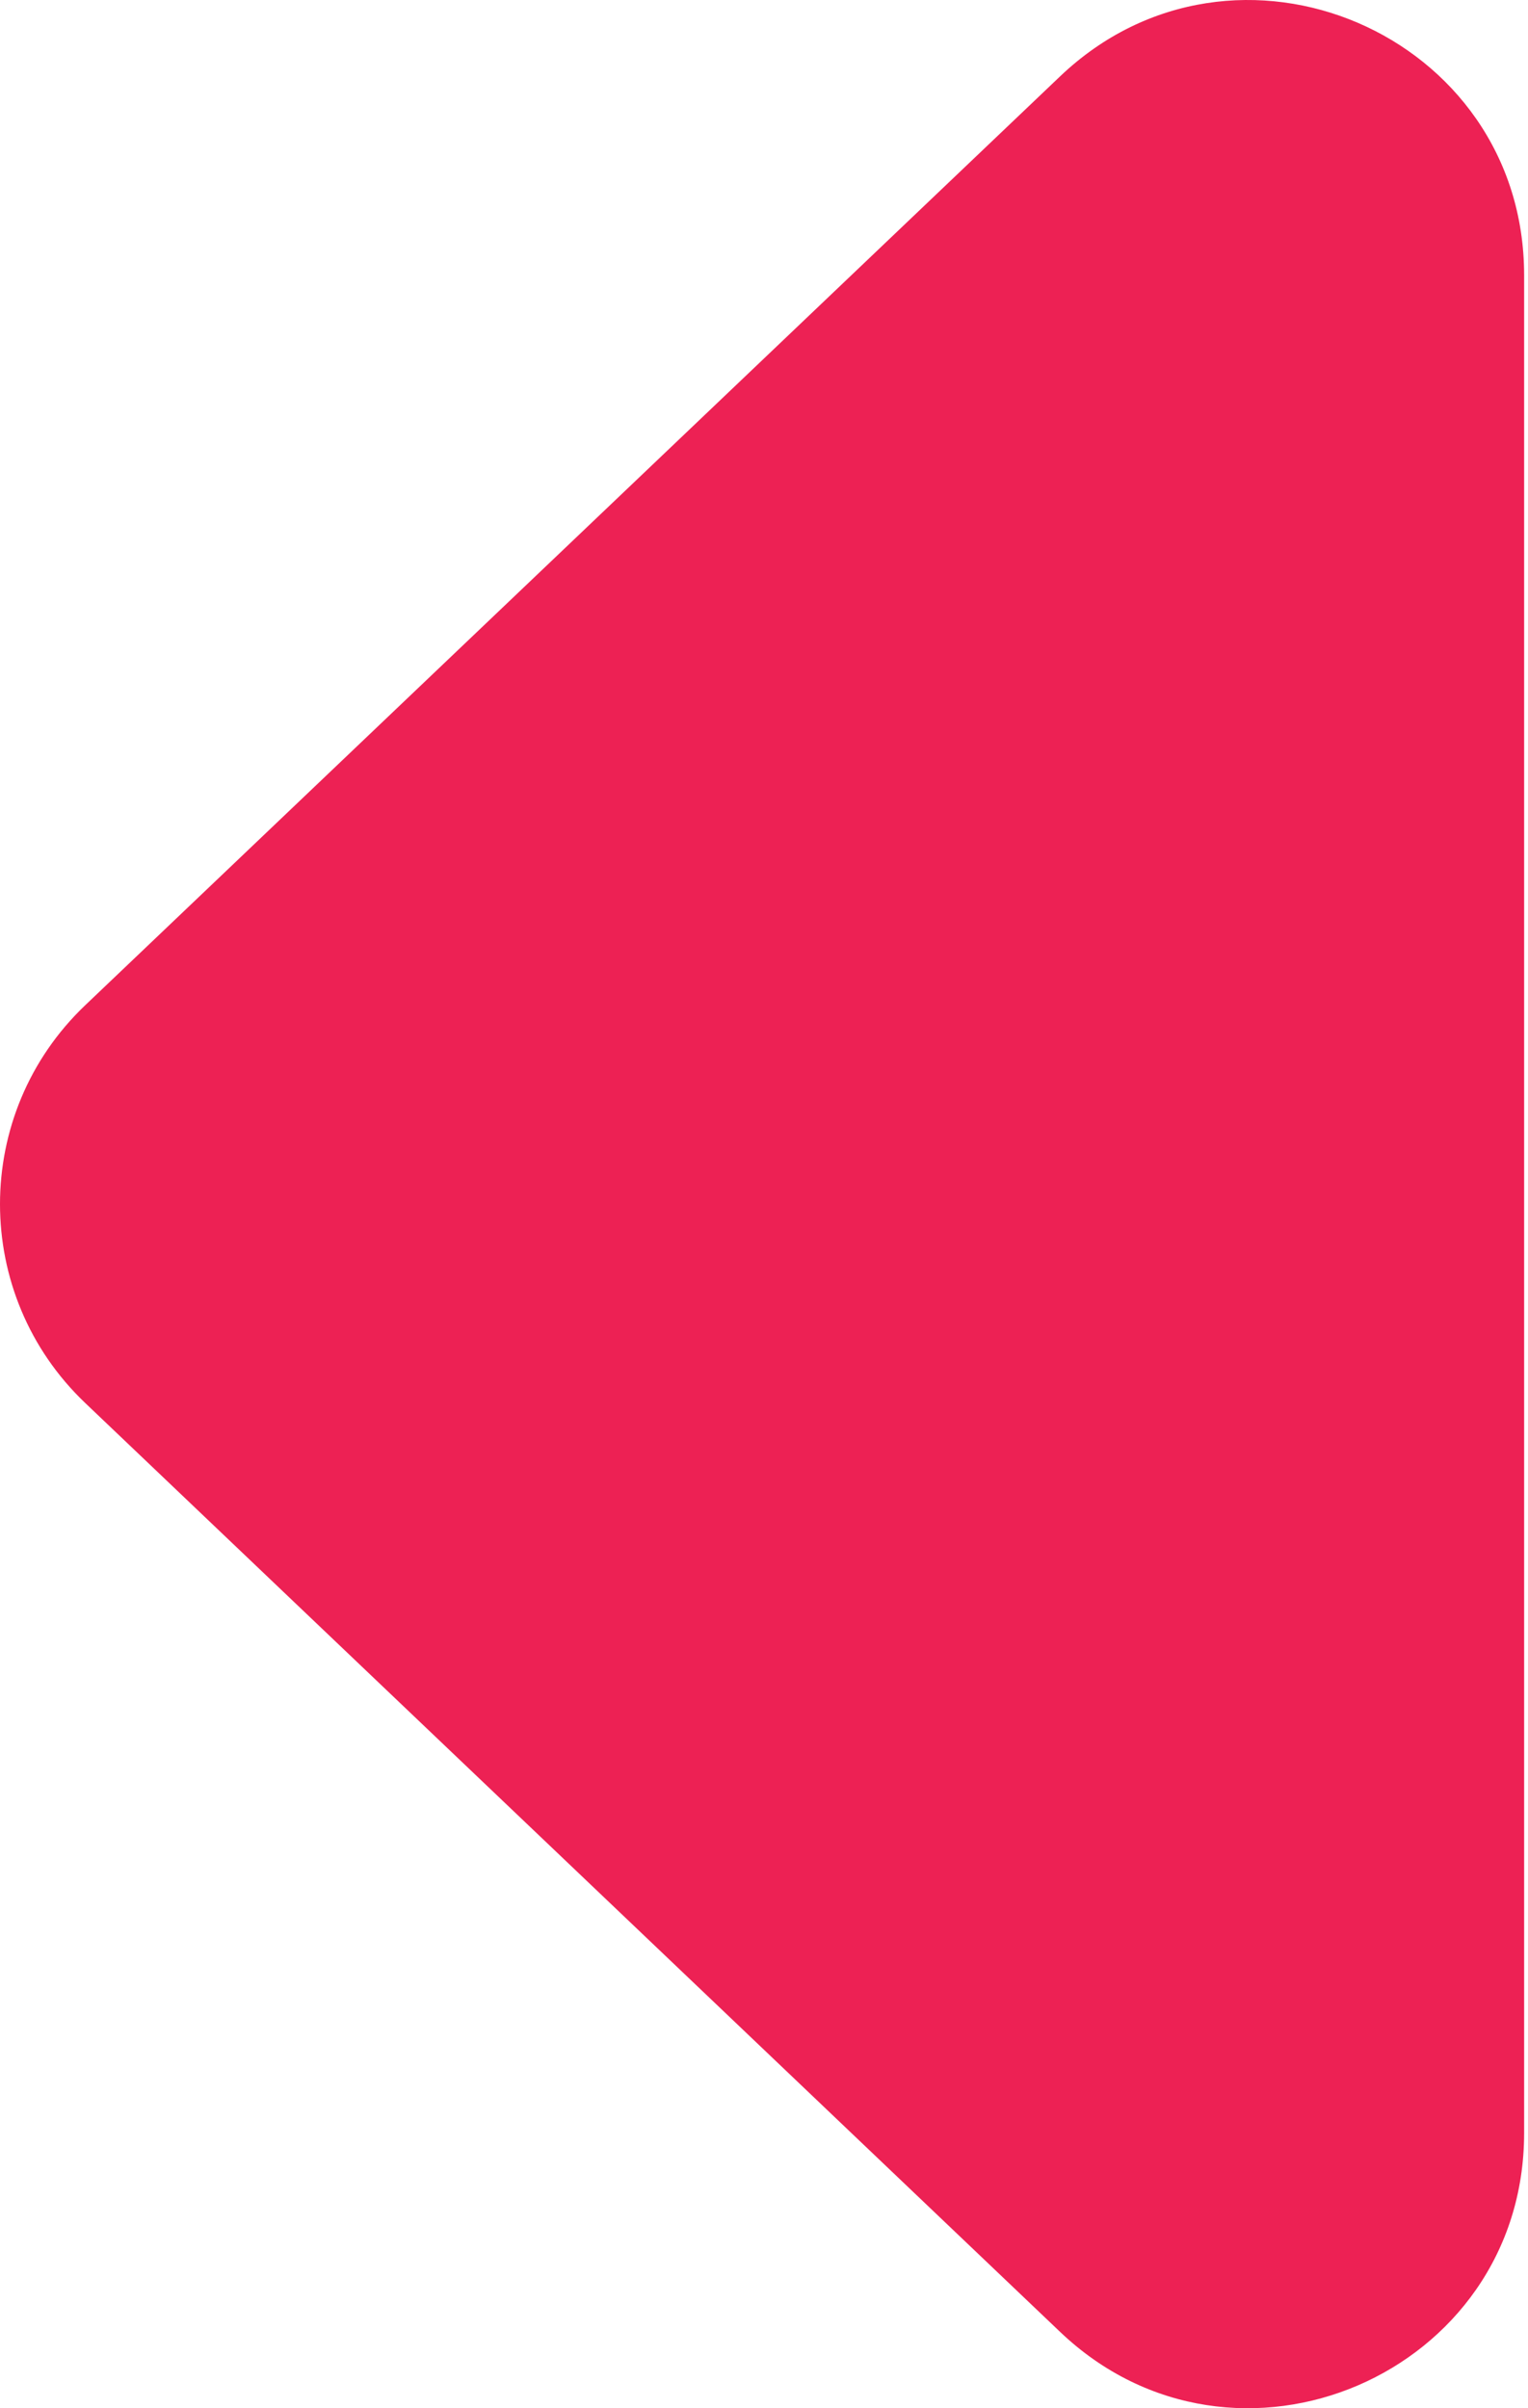
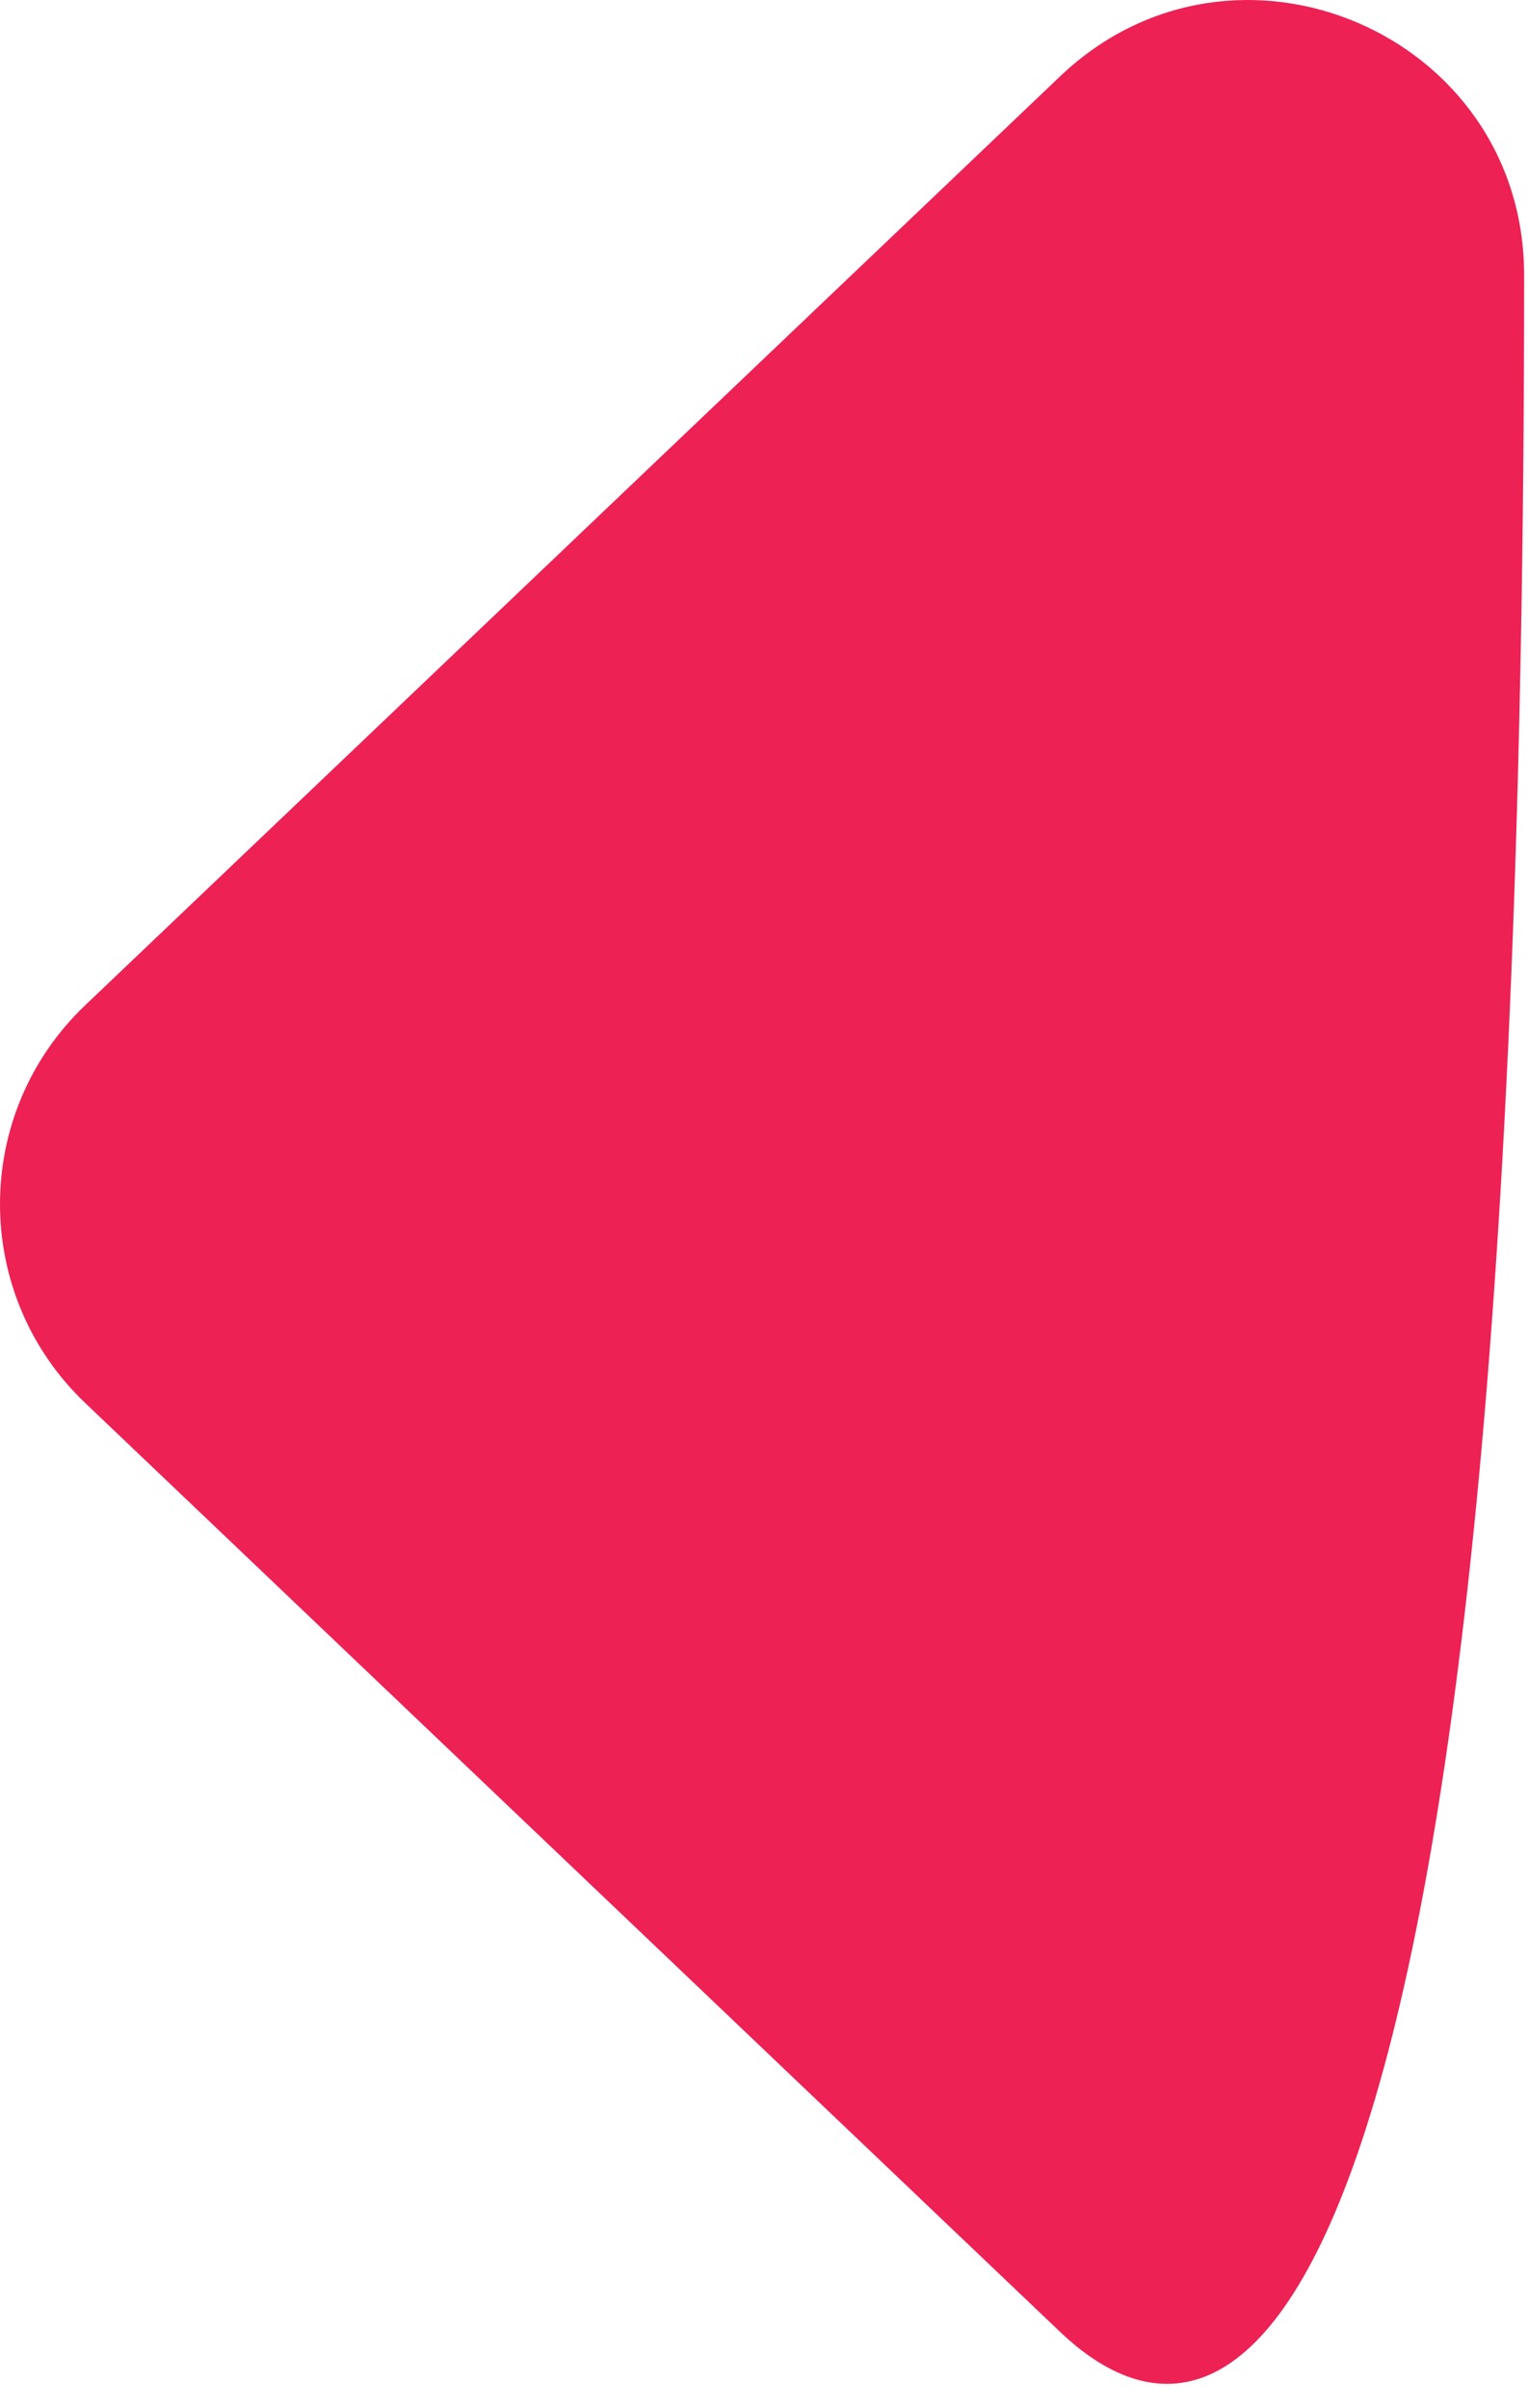
<svg xmlns="http://www.w3.org/2000/svg" width="99" height="156" viewBox="0 0 99 156" fill="none">
-   <path d="M5.52 90.882C-1.84 83.871 -1.84 72.129 5.52 65.118L68.685 4.945C80.012 -5.845 98.749 2.183 98.749 17.827L98.749 138.173C98.749 153.817 80.012 161.845 68.685 151.055L5.52 90.882Z" fill="#ED2154" />
+   <path d="M5.52 90.882C-1.84 83.871 -1.84 72.129 5.52 65.118L68.685 4.945C80.012 -5.845 98.749 2.183 98.749 17.827C98.749 153.817 80.012 161.845 68.685 151.055L5.52 90.882Z" fill="#ED2154" />
</svg>